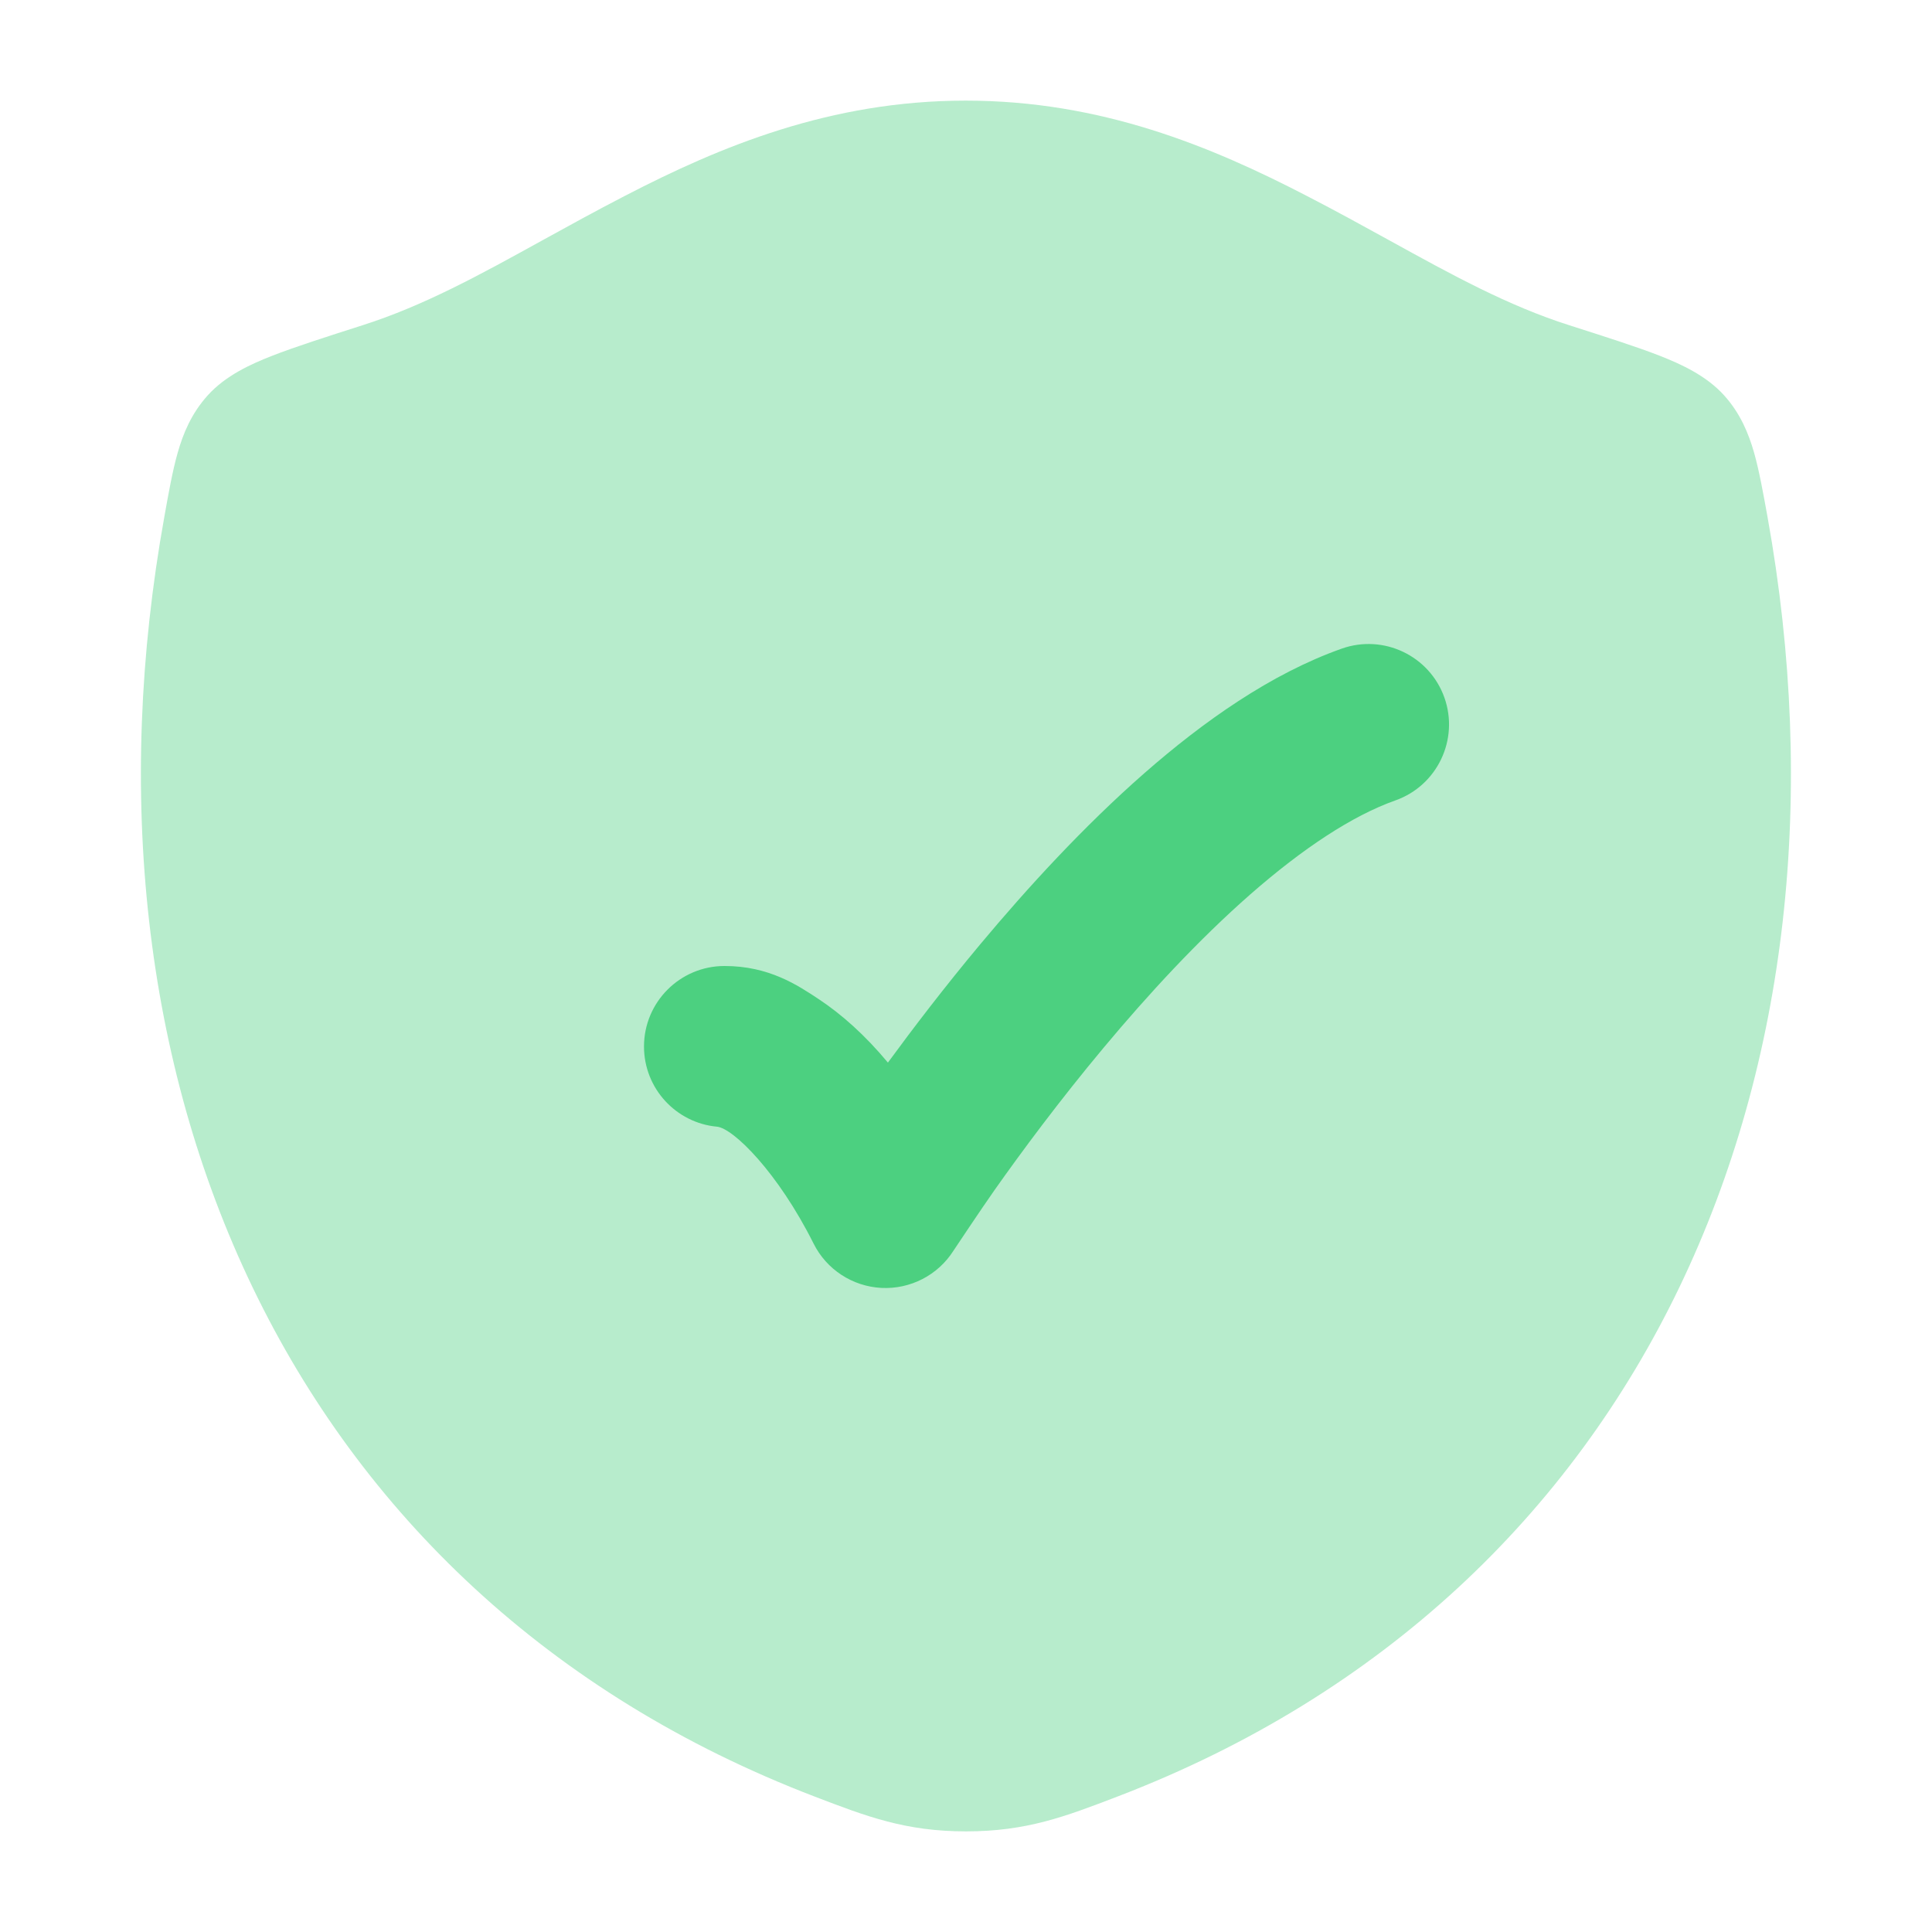
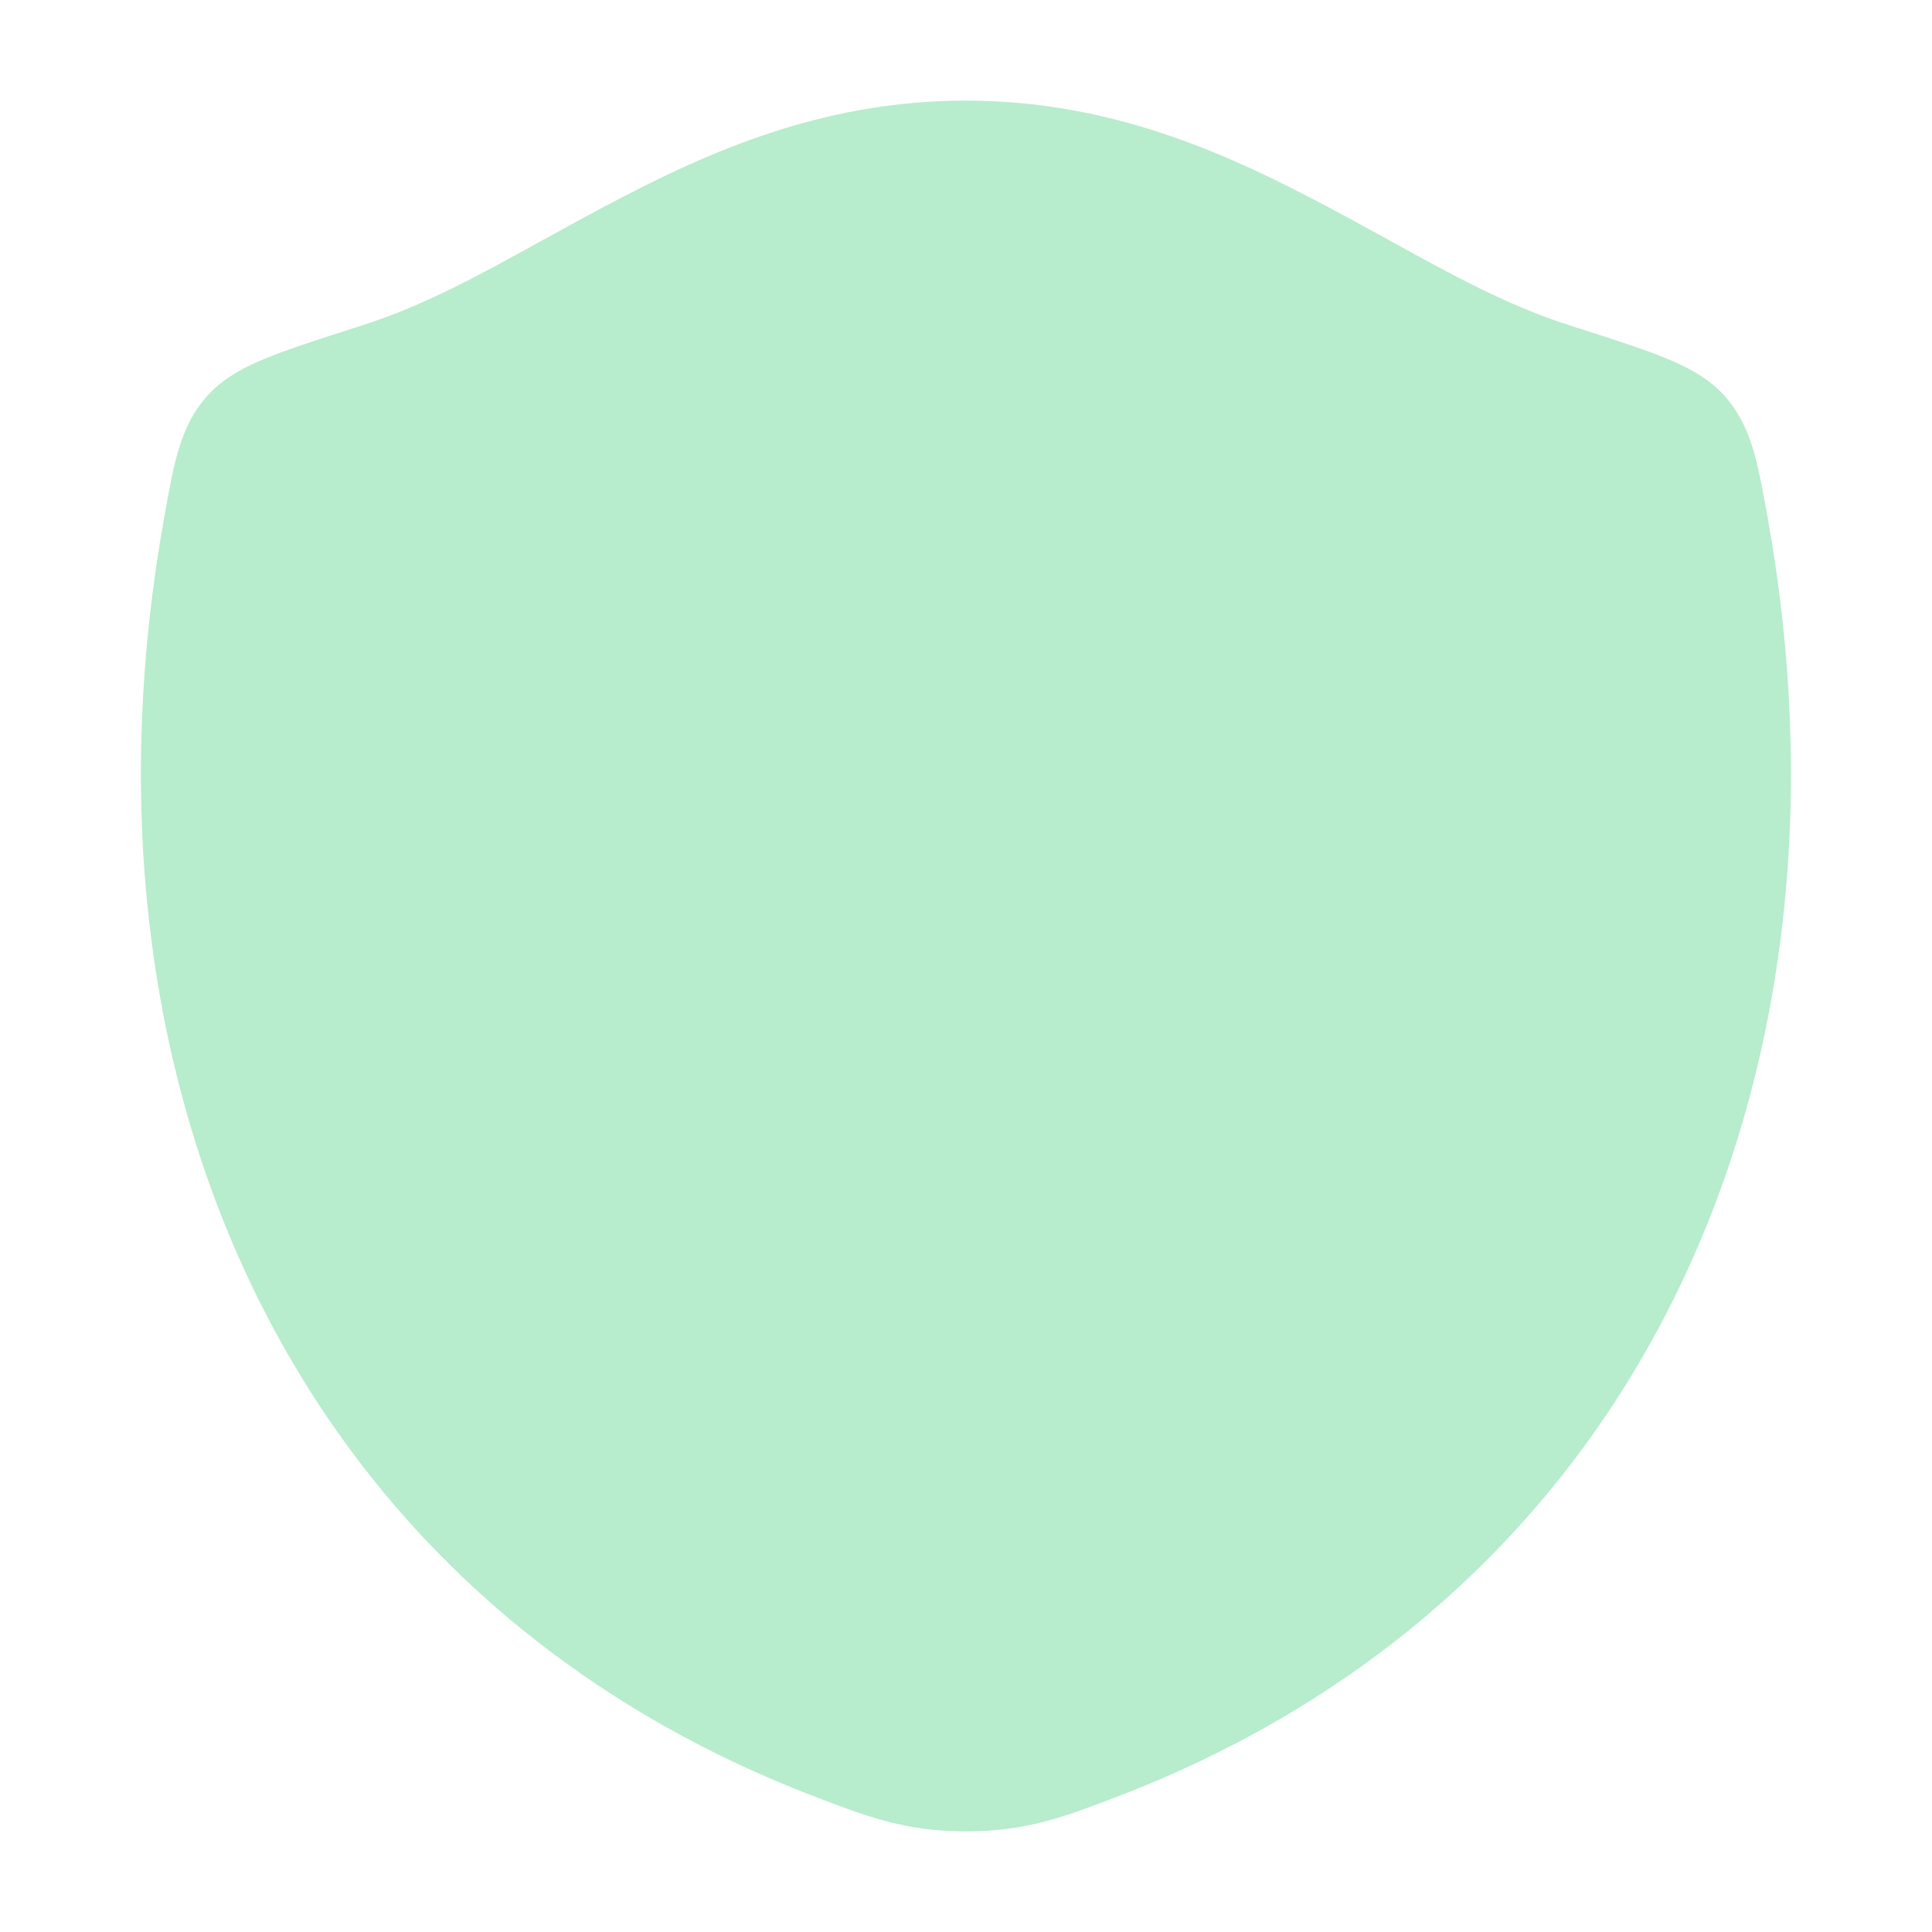
<svg xmlns="http://www.w3.org/2000/svg" width="24" height="24" viewBox="0 0 24 24" fill="none">
  <path opacity="0.4" d="M7.757 2.436C8.949 1.818 10.316 1.25 11.997 1.25C13.678 1.25 15.046 1.818 16.238 2.436C16.599 2.622 16.934 2.807 17.254 2.983L17.254 2.983C18.037 3.415 18.731 3.797 19.493 4.04C19.94 4.183 20.336 4.309 20.617 4.419C20.881 4.523 21.196 4.665 21.419 4.913C21.619 5.135 21.722 5.385 21.79 5.624C21.852 5.841 21.905 6.135 21.956 6.417C23.194 13.282 20.49 19.787 13.88 22.318C13.23 22.567 12.752 22.75 12 22.75C11.249 22.75 10.771 22.567 10.121 22.318C3.511 19.787 0.804 13.283 2.042 6.417C2.092 6.135 2.145 5.841 2.207 5.625C2.275 5.385 2.378 5.136 2.579 4.913C2.802 4.665 3.116 4.523 3.38 4.42C3.661 4.31 4.057 4.183 4.505 4.04C5.266 3.797 5.96 3.415 6.742 2.983L6.742 2.983C7.062 2.807 7.397 2.622 7.757 2.436Z" fill="#4CD080" />
-   <path d="M17.943 8.666C18.127 9.187 17.854 9.759 17.334 9.943C16.8 10.132 16.184 10.539 15.531 11.111C14.888 11.675 14.263 12.352 13.709 13.016C13.157 13.677 12.688 14.311 12.357 14.78C12.192 15.014 11.844 15.537 11.844 15.537C11.651 15.841 11.309 16.017 10.949 15.999C10.589 15.98 10.267 15.77 10.106 15.447C9.665 14.566 9.11 14.015 8.906 13.996C8.398 13.949 8 13.521 8 13C8 12.448 8.448 12 9 12C9.552 12 9.905 12.235 10.18 12.418C10.454 12.601 10.742 12.854 11.03 13.2C11.346 12.769 11.734 12.261 12.173 11.735C12.767 11.024 13.465 10.263 14.212 9.608C14.949 8.962 15.788 8.369 16.666 8.058C17.187 7.873 17.758 8.146 17.943 8.666Z" fill="#4CD080" />
</svg>